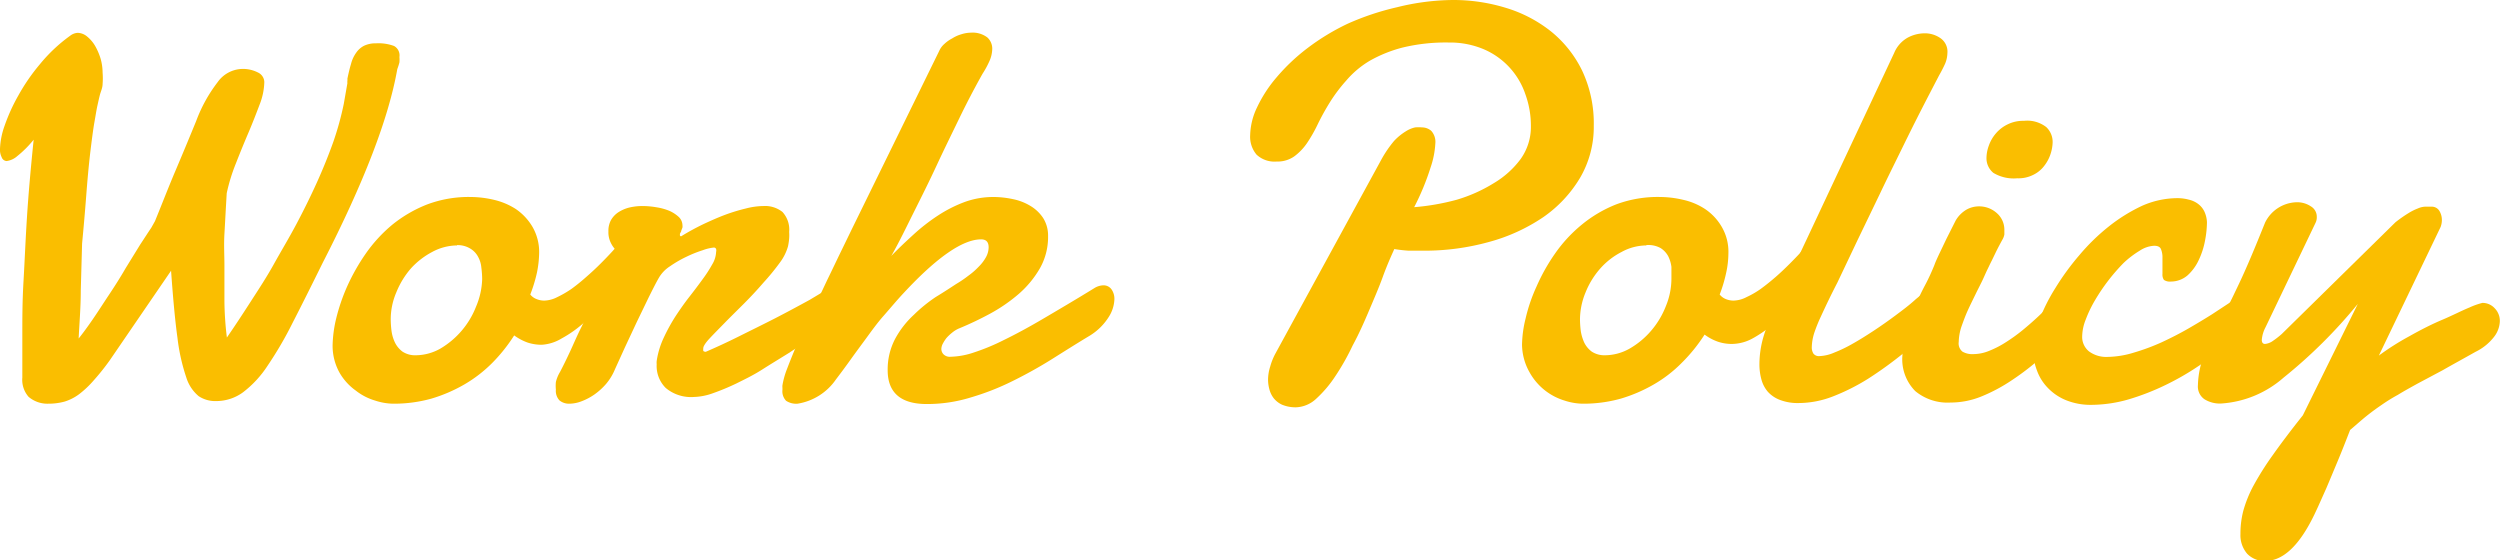
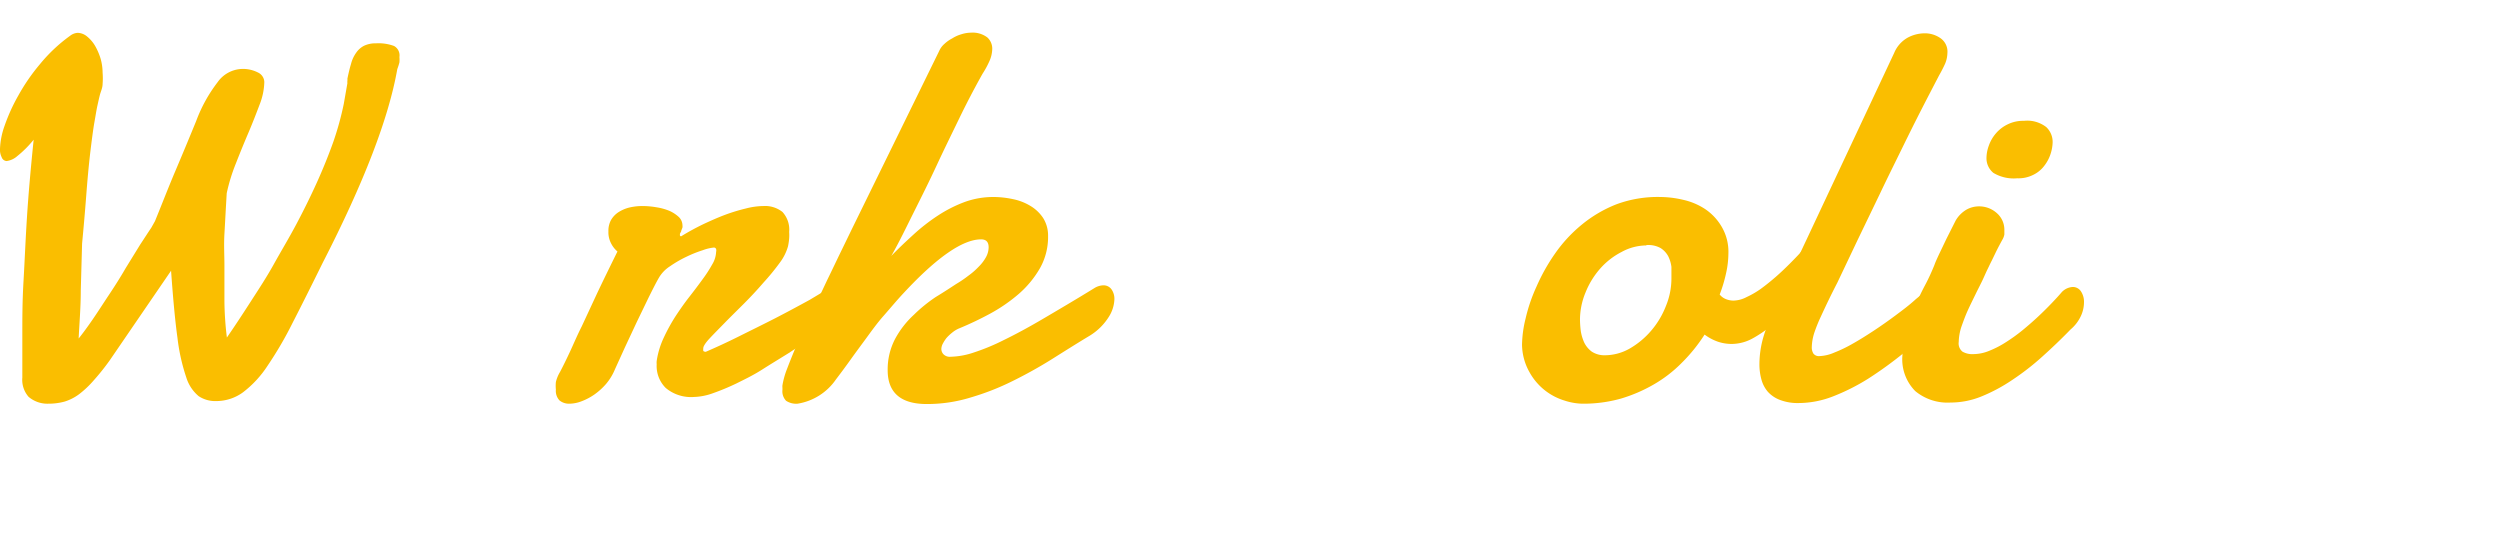
<svg xmlns="http://www.w3.org/2000/svg" width="152.28" height="34.11" viewBox="0 0 152.28 34.11">
  <defs>
    <style>.cls-1{fill:#fabe00;}</style>
  </defs>
  <g id="レイヤー_2" data-name="レイヤー 2">
    <g id="テキスト情報ALL">
      <path class="cls-1" d="M24.2,4.21Q23.41,8.7,19.66,16c-.68,1.38-1.29,2.6-1.83,3.65a22.66,22.66,0,0,1-1.54,2.64,6.46,6.46,0,0,1-1.48,1.6,2.76,2.76,0,0,1-1.65.54,1.81,1.81,0,0,1-1.06-.3A2.41,2.41,0,0,1,11.35,23a11.82,11.82,0,0,1-.54-2.42c-.14-1-.27-2.4-.39-4.09L6.69,21.94a13.89,13.89,0,0,1-1,1.25,5.88,5.88,0,0,1-.87.82,2.94,2.94,0,0,1-.88.45,3.71,3.71,0,0,1-1,.13,1.76,1.76,0,0,1-1.2-.42A1.57,1.57,0,0,1,1.36,23c0-.8,0-1.67,0-2.63s0-2,.07-3.2.12-2.48.21-3.9.23-3,.41-4.76a6.48,6.48,0,0,1-1,1,1.21,1.21,0,0,1-.65.3A.34.34,0,0,1,.1,9.57a1,1,0,0,1-.1-.5A4.63,4.63,0,0,1,.28,7.66a11,11,0,0,1,.83-1.83A11.92,11.92,0,0,1,2.44,3.9,9.65,9.65,0,0,1,4.27,2.18.83.83,0,0,1,4.73,2a.93.93,0,0,1,.57.22,2.11,2.11,0,0,1,.49.57,3.76,3.76,0,0,1,.34.79,3.23,3.23,0,0,1,.12.85,4.21,4.21,0,0,1,0,.68c0,.24-.11.46-.16.65s-.1.42-.16.69-.11.61-.18,1-.15,1-.24,1.74c-.11.92-.19,1.84-.26,2.76S5.09,13.9,5,14.84L4.92,17.7c0,1-.08,1.93-.13,2.92.25-.31.53-.69.86-1.17s.66-1,1-1.51.69-1.06,1-1.6l.9-1.46c.28-.42.5-.77.66-1l.23-.41c.41-1,.83-2.09,1.26-3.1s.84-2,1.25-3A9.05,9.05,0,0,1,13.26,5a1.89,1.89,0,0,1,1.46-.8,2,2,0,0,1,1,.22.66.66,0,0,1,.38.58,4,4,0,0,1-.29,1.38c-.2.53-.42,1.1-.68,1.71s-.51,1.22-.76,1.86a11,11,0,0,0-.56,1.82c-.06,1-.1,1.8-.14,2.48s0,1.31,0,1.88,0,1.44,0,2.21a19.69,19.69,0,0,0,.15,2.22c.45-.65.91-1.35,1.4-2.11s1-1.53,1.45-2.34.94-1.62,1.39-2.47.86-1.68,1.24-2.52.71-1.66,1-2.47a18.55,18.55,0,0,0,.64-2.32l.22-1.26a.66.66,0,0,1,0-.14.51.51,0,0,0,0-.13c.07-.34.14-.64.22-.9a2,2,0,0,1,.31-.68,1.31,1.31,0,0,1,.48-.43,1.61,1.61,0,0,1,.73-.15A2.71,2.71,0,0,1,24,2.8a.65.65,0,0,1,.33.67,1.84,1.84,0,0,1,0,.33A4.07,4.07,0,0,1,24.2,4.21Z" />
-       <path class="cls-1" d="M28.71,12a6.25,6.25,0,0,1,1.37.17,4.22,4.22,0,0,1,1.35.57,3.4,3.4,0,0,1,1,1.07,3.06,3.06,0,0,1,.41,1.63,6.42,6.42,0,0,1-.13,1.15,8.91,8.91,0,0,1-.41,1.35.89.89,0,0,0,.39.28,1.19,1.19,0,0,0,.47.09,1.83,1.83,0,0,0,.78-.21,6.36,6.36,0,0,0,.88-.51,11.53,11.53,0,0,0,.9-.73c.3-.26.59-.53.86-.8s.51-.52.73-.76l.54-.61a.38.38,0,0,1,.29-.12.52.52,0,0,1,.41.24,1.06,1.06,0,0,1,.19.68,2.55,2.55,0,0,1-.26,1,3.88,3.88,0,0,1-1,1.19l-.93,1a12.47,12.47,0,0,1-1.1,1.08,7.11,7.11,0,0,1-1.23.85A2.65,2.65,0,0,1,33,21a2.74,2.74,0,0,1-.85-.13,3.19,3.19,0,0,1-.83-.44A10,10,0,0,1,30,22.09a8.24,8.24,0,0,1-1.72,1.33,9.26,9.26,0,0,1-2,.86,8.48,8.48,0,0,1-2.34.31,3.68,3.68,0,0,1-1.09-.19,3.5,3.5,0,0,1-1.18-.61,3.45,3.45,0,0,1-1-1.11A3.37,3.37,0,0,1,20.26,21a7.66,7.66,0,0,1,.22-1.61,11.61,11.61,0,0,1,.66-1.93,12.38,12.38,0,0,1,1.13-2,8.94,8.94,0,0,1,1.61-1.76A8.05,8.05,0,0,1,26,12.46,7.18,7.18,0,0,1,28.71,12Zm-.87,2.95a3.23,3.23,0,0,0-1.52.4,4.73,4.73,0,0,0-1.29,1,5.15,5.15,0,0,0-.89,1.46,4.18,4.18,0,0,0-.34,1.66,5.91,5.91,0,0,0,.05.7,2.37,2.37,0,0,0,.21.7,1.53,1.53,0,0,0,.46.55,1.39,1.39,0,0,0,.81.22,3.08,3.08,0,0,0,1.5-.41A5.12,5.12,0,0,0,29,18.67,4.59,4.59,0,0,0,29.37,17a5.76,5.76,0,0,0-.05-.7,1.64,1.64,0,0,0-.2-.66,1.27,1.27,0,0,0-.46-.49A1.48,1.48,0,0,0,27.84,14.93Z" />
      <path class="cls-1" d="M41.48,14.4a14.79,14.79,0,0,1,1.35-.74c.47-.22.92-.42,1.35-.58a10.84,10.84,0,0,1,1.25-.38,4.42,4.42,0,0,1,1.07-.15,1.7,1.7,0,0,1,1.16.36,1.59,1.59,0,0,1,.41,1.22,2.68,2.68,0,0,1,0,.39A4,4,0,0,1,48,15a3,3,0,0,1-.5,1,14,14,0,0,1-1,1.22q-.55.64-1.2,1.29c-.43.43-.83.82-1.19,1.19s-.67.68-.91.94-.36.46-.36.56a.62.62,0,0,0,0,.18s.06.05.15.05c.6-.26,1.28-.57,2-.93s1.48-.73,2.22-1.11,1.44-.76,2.1-1.12l1.67-1,.31-.14a.88.88,0,0,1,.29-.06.71.71,0,0,1,.51.2.77.77,0,0,1,.2.54,1.64,1.64,0,0,1-.33.88,4.11,4.11,0,0,1-1.1,1l-1.31.83-1.53,1c-.53.33-1.06.65-1.61,1s-1.06.59-1.56.84a14,14,0,0,1-1.42.59,3.65,3.65,0,0,1-1.15.23,2.4,2.4,0,0,1-1.73-.55A1.88,1.88,0,0,1,40,22.19a1,1,0,0,1,0-.2,5.07,5.07,0,0,1,.43-1.42,11,11,0,0,1,.72-1.31c.27-.41.55-.81.84-1.18s.56-.73.8-1.06a8.09,8.09,0,0,0,.59-.91,1.59,1.59,0,0,0,.24-.77.33.33,0,0,0,0-.17.14.14,0,0,0-.15-.09,2.68,2.68,0,0,0-.66.16,7.51,7.51,0,0,0-1,.4,6.94,6.94,0,0,0-1,.58,2.07,2.07,0,0,0-.67.69c-.18.31-.38.71-.62,1.19l-.73,1.51-.73,1.56-.6,1.32a3.38,3.38,0,0,1-.53.88,3.94,3.94,0,0,1-.71.65,3.55,3.55,0,0,1-.79.42,2.12,2.12,0,0,1-.74.15.91.91,0,0,1-.61-.2.85.85,0,0,1-.22-.66,2.19,2.19,0,0,1,0-.46,2.13,2.13,0,0,1,.25-.61c.2-.38.4-.79.61-1.24s.44-1,.71-1.53l.93-2c.35-.74.77-1.6,1.25-2.57a1.61,1.61,0,0,1-.39-.5,1.46,1.46,0,0,1-.16-.73,1.35,1.35,0,0,1,.16-.69,1.41,1.41,0,0,1,.46-.48,2.19,2.19,0,0,1,.66-.28,3.44,3.44,0,0,1,.8-.09,5.12,5.12,0,0,1,.87.08,3.41,3.41,0,0,1,.78.22,2.1,2.1,0,0,1,.56.37.72.72,0,0,1,.22.5.51.51,0,0,1,0,.14l-.07.18c0,.07-.06.13-.08.19a.39.39,0,0,0,0,.13s0,0,0,0h0Z" />
      <path class="cls-1" d="M54.29,15.59c.42-.44.88-.87,1.35-1.3a11.7,11.7,0,0,1,1.49-1.16,8.15,8.15,0,0,1,1.64-.83A5.11,5.11,0,0,1,60.56,12a5.7,5.7,0,0,1,1.14.13,3.3,3.3,0,0,1,1.06.41,2.4,2.4,0,0,1,.78.74,2,2,0,0,1,.3,1.1,3.87,3.87,0,0,1-.49,1.95,6.13,6.13,0,0,1-1.28,1.56,9.89,9.89,0,0,1-1.75,1.21,20,20,0,0,1-1.89.9,1.7,1.7,0,0,0-.43.26,2.81,2.81,0,0,0-.35.33,2.41,2.41,0,0,0-.23.36.75.75,0,0,0-.08.29.47.47,0,0,0,.13.34.54.54,0,0,0,.44.15,4.71,4.71,0,0,0,1.41-.26,12.88,12.88,0,0,0,1.83-.76c.7-.34,1.5-.77,2.4-1.3s1.94-1.14,3.11-1.86a1.09,1.09,0,0,1,.54-.17.59.59,0,0,1,.5.24,1,1,0,0,1,.18.62,2.14,2.14,0,0,1-.34,1.06,3.56,3.56,0,0,1-1.15,1.14c-.75.45-1.51.93-2.29,1.42s-1.59.94-2.42,1.35a15.51,15.51,0,0,1-2.55,1,9,9,0,0,1-2.68.4c-1.58,0-2.38-.69-2.38-2.06a4,4,0,0,1,.46-1.92,5.6,5.6,0,0,1,1.13-1.45A9.14,9.14,0,0,1,57,18.09c.48-.29.89-.56,1.24-.79a7,7,0,0,0,.75-.51,4.28,4.28,0,0,0,.63-.55,2.54,2.54,0,0,0,.44-.58,1.27,1.27,0,0,0,.16-.59c0-.33-.15-.49-.46-.49-1.11,0-2.68,1.08-4.69,3.24-.46.49-.88,1-1.26,1.43s-.73.92-1.06,1.37-.65.88-.95,1.3-.59.81-.88,1.19a3.5,3.5,0,0,1-2.34,1.48,1.11,1.11,0,0,1-.7-.18.83.83,0,0,1-.22-.66v-.13a.77.77,0,0,1,0-.15,4.93,4.93,0,0,1,.28-1q.26-.68.63-1.56T49.47,19l.91-1.93c.31-.63.59-1.23.86-1.78l.67-1.38,5.3-10.81a1.2,1.2,0,0,1,.31-.42A2.09,2.09,0,0,1,58,2.34a2.11,2.11,0,0,1,.55-.25,2,2,0,0,1,.59-.1,1.48,1.48,0,0,1,1,.29.92.92,0,0,1,.3.69,1.91,1.91,0,0,1-.18.77,5.36,5.36,0,0,1-.41.75c-.47.84-.94,1.73-1.4,2.68s-.93,1.9-1.38,2.87-.93,1.93-1.4,2.87S54.77,14.75,54.29,15.59Z" />
-       <path class="cls-1" d="M84.93,15.17c-.21.47-.45,1-.7,1.69s-.54,1.35-.84,2.06-.62,1.43-1,2.13a14.46,14.46,0,0,1-1.07,1.89,7.24,7.24,0,0,1-1.15,1.35,1.9,1.9,0,0,1-1.22.52,2.13,2.13,0,0,1-.86-.16,1.4,1.4,0,0,1-.51-.4,1.5,1.5,0,0,1-.26-.54,2.29,2.29,0,0,1-.08-.56,2.65,2.65,0,0,1,.13-.82,3.85,3.85,0,0,1,.31-.78L84.13,9.74a7,7,0,0,1,.79-1.16A3.44,3.44,0,0,1,85.63,8a1.75,1.75,0,0,1,.57-.24,2.43,2.43,0,0,1,.42,0,.87.87,0,0,1,.56.21,1,1,0,0,1,.25.76,5.41,5.41,0,0,1-.29,1.47,15.2,15.2,0,0,1-1,2.42,14.23,14.23,0,0,0,2.58-.45A9.24,9.24,0,0,0,91,11.15a5.53,5.53,0,0,0,1.63-1.47,3.37,3.37,0,0,0,.62-2,5.62,5.62,0,0,0-.33-1.92A4.57,4.57,0,0,0,90.38,3a5.29,5.29,0,0,0-2.13-.41,11.12,11.12,0,0,0-2.83.31,8.18,8.18,0,0,0-2,.81A5.7,5.7,0,0,0,82,4.91a9.64,9.64,0,0,0-1,1.33,14.45,14.45,0,0,0-.73,1.32,8.88,8.88,0,0,1-.66,1.16,3.35,3.35,0,0,1-.78.81,1.78,1.78,0,0,1-1.07.31,1.6,1.6,0,0,1-1.22-.42,1.69,1.69,0,0,1-.39-1.19,4.11,4.11,0,0,1,.42-1.69,8.13,8.13,0,0,1,1.19-1.83,11.82,11.82,0,0,1,1.87-1.77,13.86,13.86,0,0,1,2.47-1.5,16.18,16.18,0,0,1,3-1A14.48,14.48,0,0,1,88.5,0a10.89,10.89,0,0,1,3.23.48,8.23,8.23,0,0,1,2.74,1.43,7,7,0,0,1,1.9,2.39,7.53,7.53,0,0,1,.71,3.36,6.14,6.14,0,0,1-.84,3.18A7.74,7.74,0,0,1,94,13.23a11,11,0,0,1-3.31,1.51,14.68,14.68,0,0,1-4,.53l-.88,0A8.46,8.46,0,0,1,84.93,15.17Z" />
      <path class="cls-1" d="M101.16,12a6.17,6.17,0,0,1,1.36.17,4,4,0,0,1,1.35.57,3.3,3.3,0,0,1,1,1.07,3,3,0,0,1,.41,1.63,5.62,5.62,0,0,1-.13,1.15,8.82,8.82,0,0,1-.4,1.35.92.92,0,0,0,.38.28,1.23,1.23,0,0,0,.47.09,1.79,1.79,0,0,0,.78-.21,5.38,5.38,0,0,0,.88-.51c.3-.22.6-.46.91-.73s.58-.53.85-.8.51-.52.73-.76l.54-.61a.4.4,0,0,1,.29-.12.52.52,0,0,1,.42.24,1.12,1.12,0,0,1,.18.68,2.39,2.39,0,0,1-.26,1,3.74,3.74,0,0,1-1,1.19c-.27.29-.58.62-.92,1A14.15,14.15,0,0,1,108,19.75a7.45,7.45,0,0,1-1.22.85,2.68,2.68,0,0,1-1.28.35,2.63,2.63,0,0,1-.84-.13,3,3,0,0,1-.83-.44,10,10,0,0,1-1.38,1.71,8,8,0,0,1-1.72,1.33,9.26,9.26,0,0,1-2,.86,8.43,8.43,0,0,1-2.34.31,3.73,3.73,0,0,1-1.09-.19,3.64,3.64,0,0,1-2.13-1.72A3.48,3.48,0,0,1,92.71,21a7,7,0,0,1,.22-1.61,10,10,0,0,1,.66-1.93,11.59,11.59,0,0,1,1.12-2,8.69,8.69,0,0,1,1.62-1.76,7.84,7.84,0,0,1,2.14-1.26A7.24,7.24,0,0,1,101.16,12Zm-.88,2.95a3.16,3.16,0,0,0-1.51.4,4.45,4.45,0,0,0-1.29,1,5,5,0,0,0-.9,1.46,4.36,4.36,0,0,0-.34,1.66,5.91,5.91,0,0,0,.05.7,2.71,2.71,0,0,0,.21.7,1.53,1.53,0,0,0,.46.55,1.41,1.41,0,0,0,.81.22,3.08,3.08,0,0,0,1.5-.41,5,5,0,0,0,1.3-1.08,5.16,5.16,0,0,0,.9-1.5,4.4,4.4,0,0,0,.34-1.69c0-.22,0-.46,0-.7a2,2,0,0,0-.2-.66,1.35,1.35,0,0,0-.46-.49A1.54,1.54,0,0,0,100.28,14.93Z" />
      <path class="cls-1" d="M110.89,19.33a9.07,9.07,0,0,0-.36.89,3.06,3.06,0,0,0-.17.92.7.7,0,0,0,.1.4.42.42,0,0,0,.38.15,2.45,2.45,0,0,0,.88-.21,8.38,8.38,0,0,0,1.14-.55c.41-.23.84-.5,1.28-.79s.88-.6,1.31-.92.86-.64,1.25-1l1.07-.88a.85.85,0,0,1,.31-.17,1.48,1.48,0,0,1,.32-.05.73.73,0,0,1,.56.24.88.88,0,0,1,.21.62,1.66,1.66,0,0,1-.23.79,2.7,2.7,0,0,1-.82.85c-.72.66-1.44,1.29-2.16,1.88a24,24,0,0,1-2.17,1.57,12.72,12.72,0,0,1-2.15,1.08,5.8,5.8,0,0,1-2.07.4,3,3,0,0,1-1.15-.19,1.9,1.9,0,0,1-.74-.5,1.92,1.92,0,0,1-.39-.75,3.46,3.46,0,0,1-.12-.92,6,6,0,0,1,.25-1.69A10.82,10.82,0,0,1,108,19c.4-.88.79-1.74,1.19-2.6s.78-1.65,1.11-2.36l5.08-10.82a1.9,1.9,0,0,1,.81-.92,2.2,2.2,0,0,1,1-.27,1.66,1.66,0,0,1,1,.29,1,1,0,0,1,.43.92,1.77,1.77,0,0,1-.14.64c-.1.22-.22.46-.37.72-.27.52-.61,1.17-1,1.93s-.8,1.58-1.24,2.48-.9,1.82-1.36,2.79l-1.36,2.82-1.24,2.61C111.51,18,111.17,18.72,110.89,19.33Z" />
      <path class="cls-1" d="M119.12,13.44a1.84,1.84,0,0,1,.66-.67,1.56,1.56,0,0,1,.75-.2,1.61,1.61,0,0,1,1.1.41,1.34,1.34,0,0,1,.46,1c0,.1,0,.2,0,.3a.91.91,0,0,1-.11.3c-.16.29-.29.54-.39.74l-.27.56c-.09.17-.17.35-.25.51s-.17.37-.28.61-.29.58-.45.91-.33.67-.48,1-.28.69-.39,1a3.24,3.24,0,0,0-.16.92.64.64,0,0,0,.23.59,1.18,1.18,0,0,0,.65.15,2.58,2.58,0,0,0,1-.21,5.86,5.86,0,0,0,1-.52,10.6,10.6,0,0,0,1-.72c.34-.28.65-.55.95-.83s.57-.55.82-.81.46-.49.63-.69a1,1,0,0,1,.67-.31.59.59,0,0,1,.49.26,1.15,1.15,0,0,1,.19.69,2,2,0,0,1-.19.82,2.38,2.38,0,0,1-.63.82c-.57.59-1.15,1.14-1.74,1.67a15.62,15.62,0,0,1-1.82,1.41,10.17,10.17,0,0,1-1.87,1,5,5,0,0,1-1.89.37,3.07,3.07,0,0,1-2.14-.7,2.75,2.75,0,0,1-.78-2.17,5.21,5.21,0,0,1,.22-1.51,14.35,14.35,0,0,1,.52-1.43c.2-.46.41-.91.64-1.34s.41-.84.57-1.23c.05-.15.15-.37.29-.67l.44-.92ZM121,9.67a2.24,2.24,0,0,1,.14-.79,2.33,2.33,0,0,1,.43-.75,2.18,2.18,0,0,1,.71-.55,2.12,2.12,0,0,1,1-.22,1.89,1.89,0,0,1,1.36.38,1.24,1.24,0,0,1,.39.94,2.49,2.49,0,0,1-.13.71,2.33,2.33,0,0,1-.38.71,1.83,1.83,0,0,1-.65.54,2,2,0,0,1-1,.22,2.4,2.4,0,0,1-1.45-.33A1.15,1.15,0,0,1,121,9.67Z" />
-       <path class="cls-1" d="M134.43,13.53a6.15,6.15,0,0,1-.12,1.14,4.75,4.75,0,0,1-.39,1.19,2.86,2.86,0,0,1-.68.92,1.56,1.56,0,0,1-1,.37.65.65,0,0,1-.43-.1.56.56,0,0,1-.09-.36c0-.1,0-.24,0-.44s0-.38,0-.56a1.29,1.29,0,0,0-.09-.51q-.08-.21-.42-.21a1.75,1.75,0,0,0-.86.29,5.8,5.8,0,0,0-1,.76,11.77,11.77,0,0,0-1.74,2.27,7.52,7.52,0,0,0-.57,1.19,2.88,2.88,0,0,0-.21,1,1.13,1.13,0,0,0,.41.92,1.76,1.76,0,0,0,1.12.34,5.68,5.68,0,0,0,1.61-.26,13,13,0,0,0,1.7-.63c.56-.26,1.11-.54,1.63-.84s1-.59,1.43-.86l1.08-.71.58-.36a1.07,1.07,0,0,1,.5-.13.62.62,0,0,1,.34.09.69.69,0,0,1,.23.22.81.81,0,0,1,.11.27.75.75,0,0,1,0,.24,1.71,1.71,0,0,1,0,.36,1,1,0,0,1-.25.48q-.08.09-.54.51c-.31.27-.71.59-1.19,1s-1.05.76-1.68,1.18a15.94,15.94,0,0,1-2,1.15,14.72,14.72,0,0,1-2.23.87,8.29,8.29,0,0,1-2.28.34,4,4,0,0,1-1.52-.27,3.2,3.2,0,0,1-1.11-.73,2.94,2.94,0,0,1-.69-1.08,3.58,3.58,0,0,1-.24-1.31,5.1,5.1,0,0,1,.36-1.73,11.15,11.15,0,0,1,1-2,15.47,15.47,0,0,1,1.46-2,12.52,12.52,0,0,1,1.81-1.76,10.19,10.19,0,0,1,2-1.24,5.35,5.35,0,0,1,2.15-.47,2.63,2.63,0,0,1,.7.09,1.49,1.49,0,0,1,.57.26,1.25,1.25,0,0,1,.39.48A1.74,1.74,0,0,1,134.43,13.53Z" />
-       <path class="cls-1" d="M145.91,13.54a8.17,8.17,0,0,1,.8-.56,3.23,3.23,0,0,1,.56-.28,1.25,1.25,0,0,1,.42-.11l.4,0a.54.54,0,0,1,.5.26,1.08,1.08,0,0,1,.15.55,1.22,1.22,0,0,1-.08.43l-3.76,7.83a15.75,15.75,0,0,1,1.86-1.18c.69-.39,1.36-.73,2-1s1.19-.56,1.66-.75a4.36,4.36,0,0,1,.79-.28,1,1,0,0,1,.74.32,1.09,1.09,0,0,1,.32.8,1.64,1.64,0,0,1-.33.92,3.17,3.17,0,0,1-1.15.94c-.78.44-1.46.81-2,1.12l-1.54.82c-.45.25-.85.47-1.19.68a10.28,10.28,0,0,0-1,.62c-.31.21-.61.43-.91.67s-.62.53-1,.85c-.26.67-.51,1.31-.77,1.93s-.48,1.15-.68,1.62l-.51,1.14-.22.47c-.91,1.88-1.9,2.82-3,2.82a1.46,1.46,0,0,1-1.09-.44,1.73,1.73,0,0,1-.41-1.2,5.53,5.53,0,0,1,.17-1.4,7.39,7.39,0,0,1,.62-1.54,17.77,17.77,0,0,1,1.18-1.87c.48-.68,1.09-1.49,1.83-2.42l3.35-6.79A30.4,30.4,0,0,1,139.1,23a6.4,6.4,0,0,1-3.82,1.58,1.78,1.78,0,0,1-1-.26.94.94,0,0,1-.4-.86,5.4,5.4,0,0,1,.4-1.9c.16-.38.31-.73.47-1.05l.49-.95c.16-.32.34-.66.52-1s.39-.79.61-1.25.46-1,.72-1.61.55-1.32.88-2.14a2.2,2.2,0,0,1,1.91-1.24,1.5,1.5,0,0,1,.88.25.73.73,0,0,1,.36.64.75.75,0,0,1-.07.35L138,19.93a2,2,0,0,0-.23.77c0,.17.07.25.2.25a1,1,0,0,0,.47-.18,5.56,5.56,0,0,0,.54-.42Z" />
    </g>
  </g>
</svg>